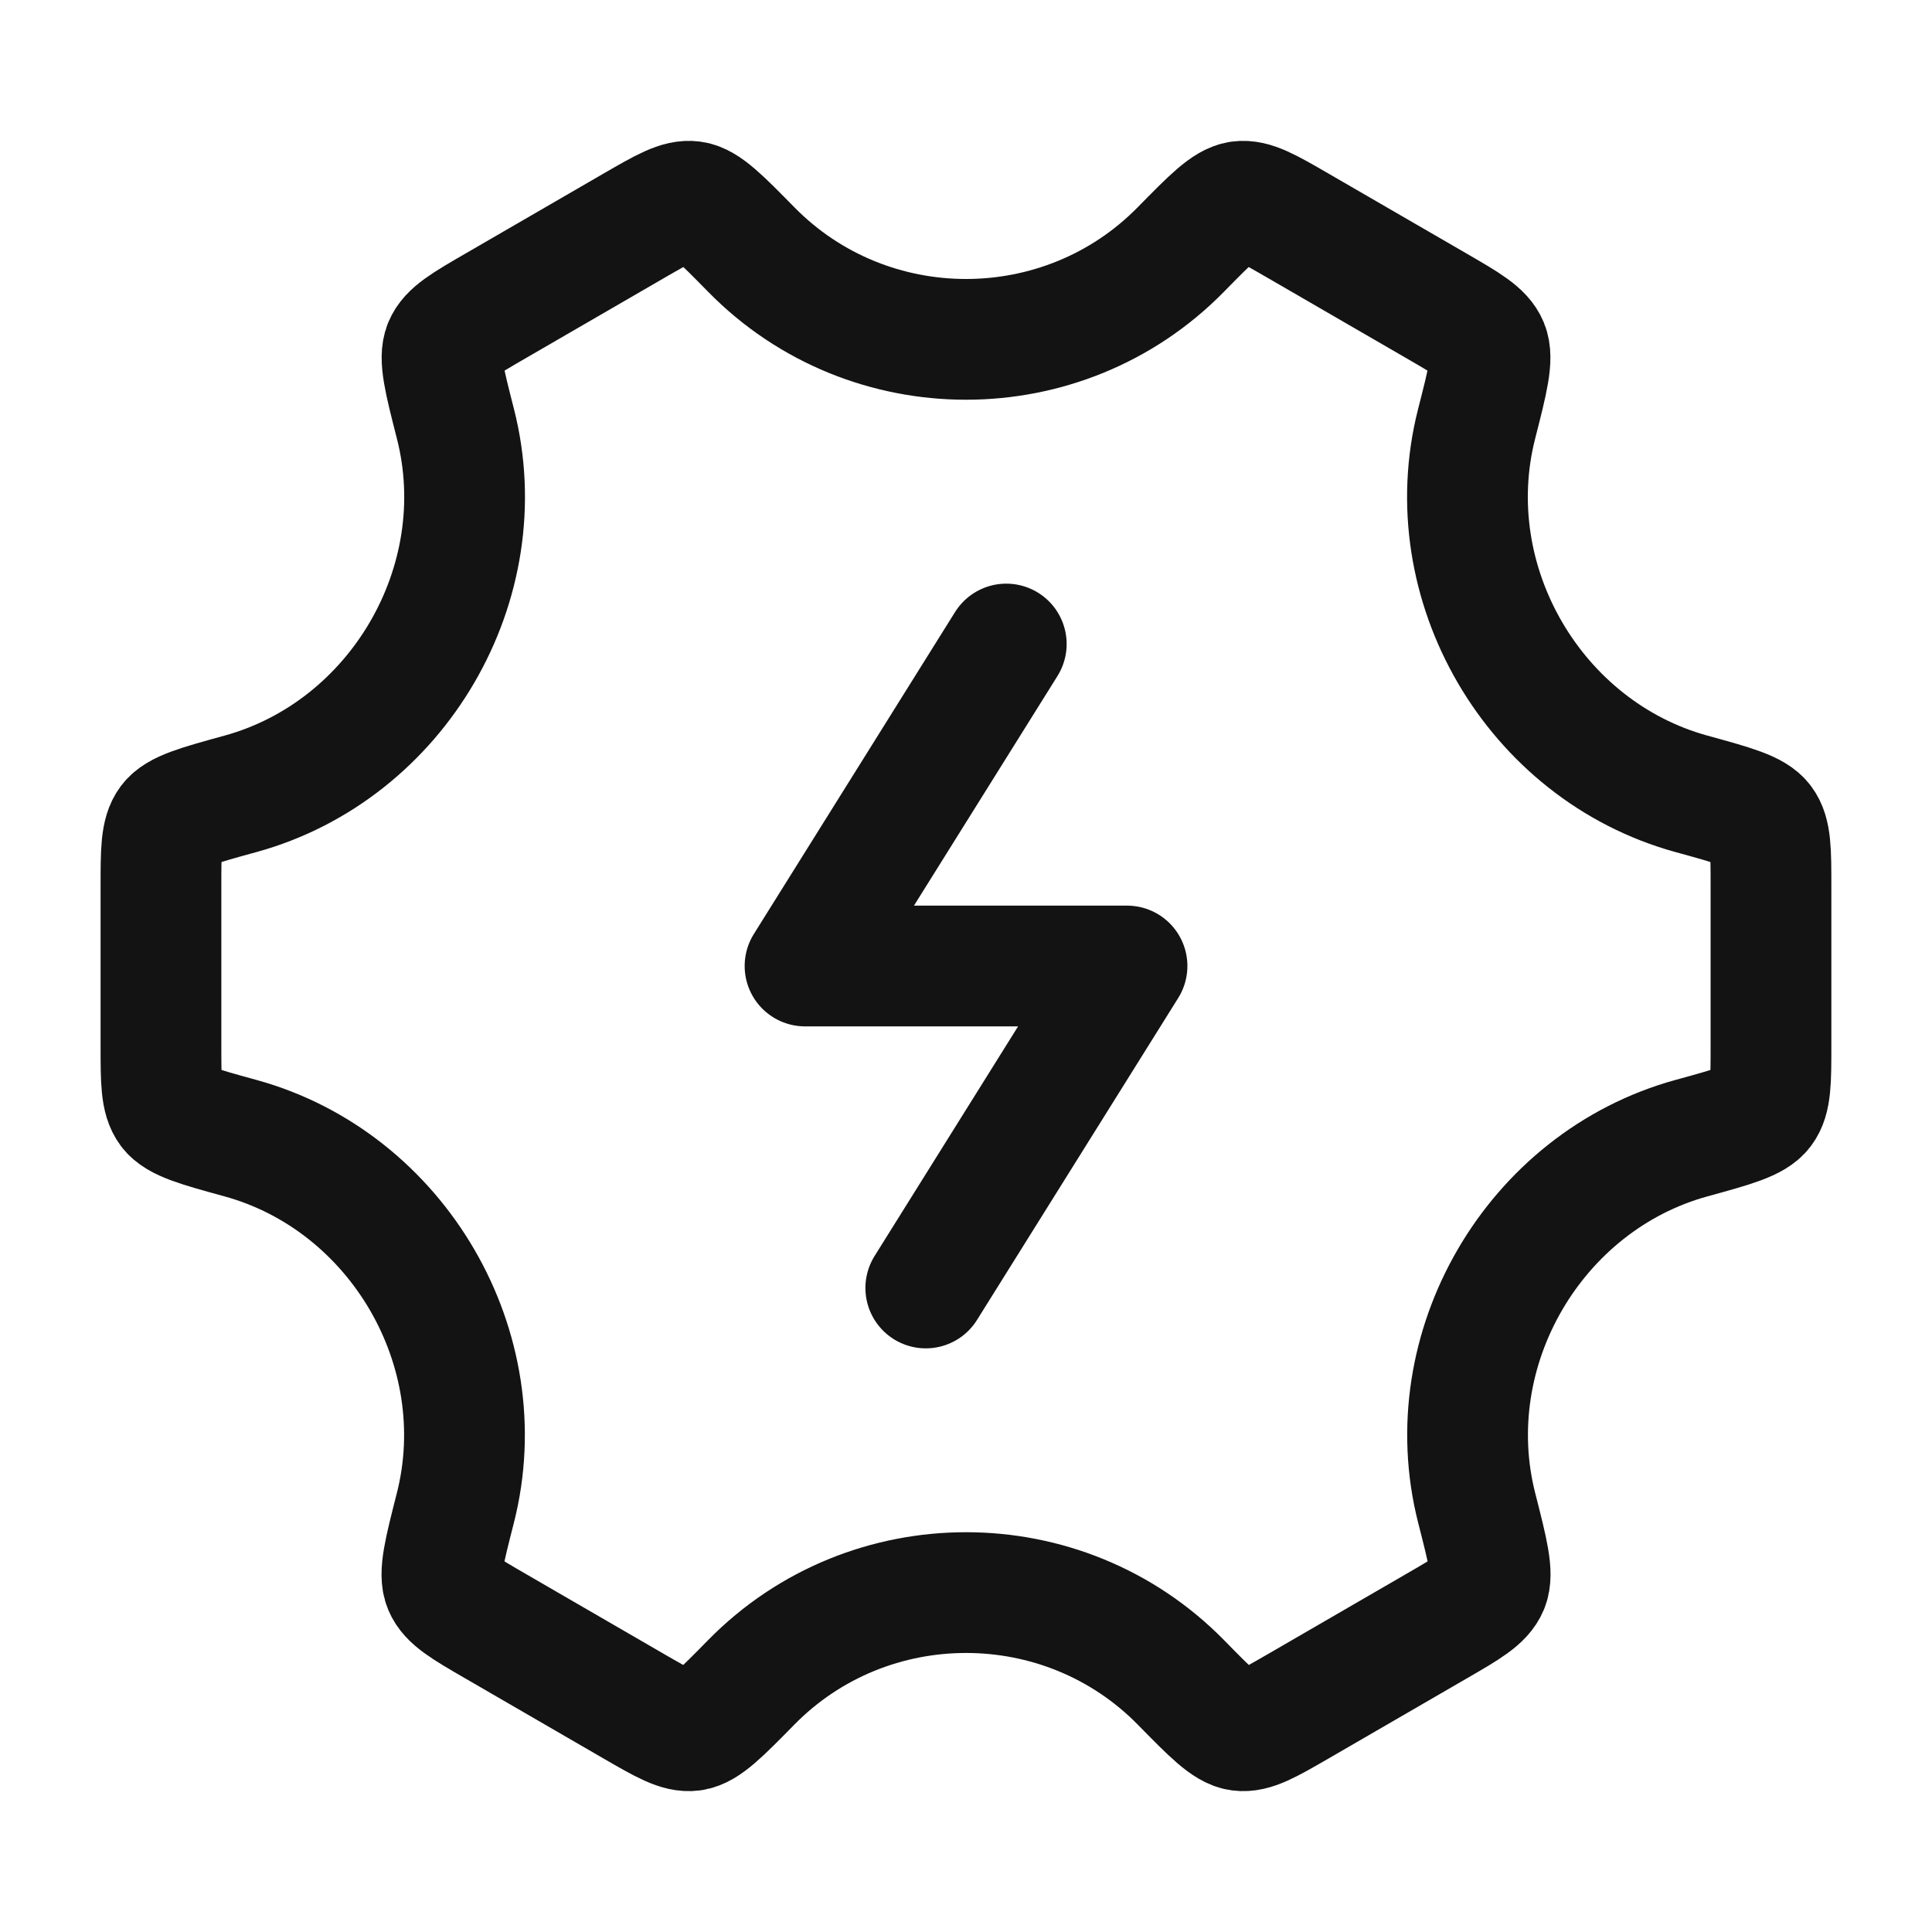
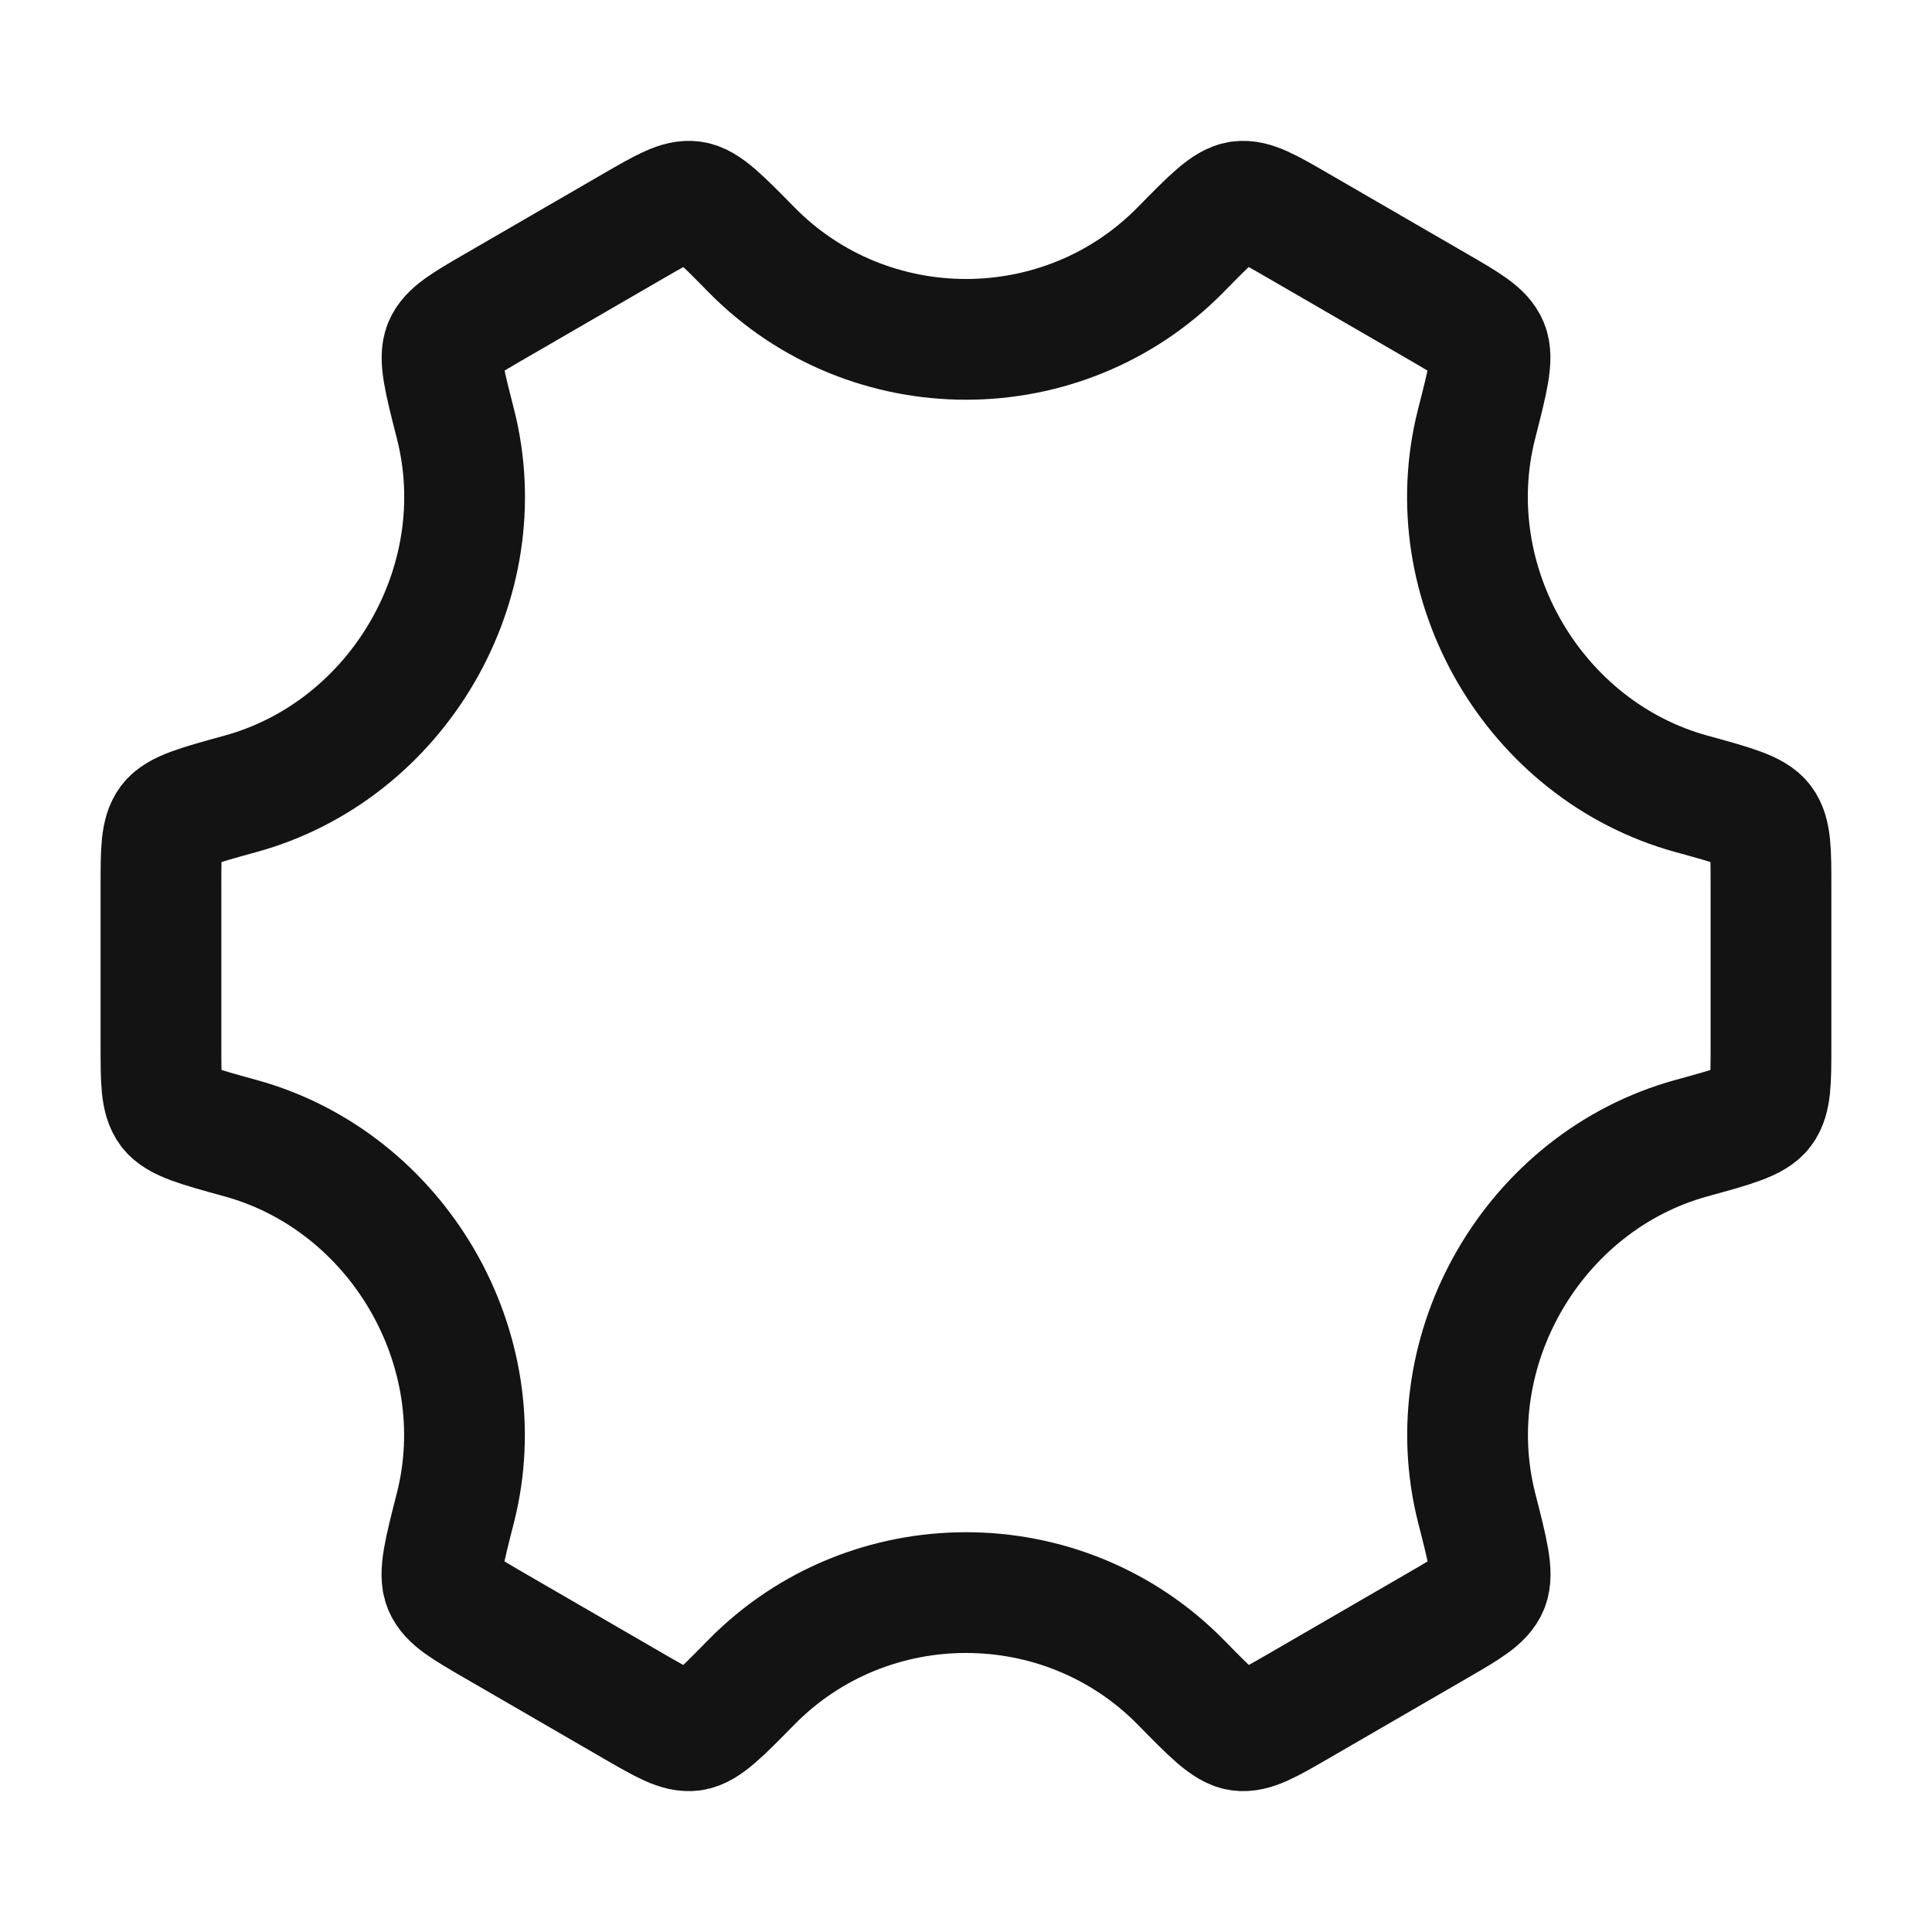
<svg xmlns="http://www.w3.org/2000/svg" width="32" height="32" viewBox="0 0 32 32" fill="none">
-   <path d="M16.667 10.667L13.334 16H18.667L15.334 21.333" stroke="#131313" stroke-width="2" stroke-linecap="round" stroke-linejoin="round" />
  <path d="M28.014 18.852C28.71 18.661 29.058 18.565 29.195 18.382C29.333 18.199 29.333 17.904 29.333 17.315V14.685C29.333 14.096 29.333 13.801 29.195 13.618C29.058 13.435 28.71 13.339 28.014 13.148C25.413 12.432 23.786 9.658 24.457 7.022C24.642 6.297 24.734 5.935 24.646 5.722C24.558 5.51 24.305 5.363 23.799 5.07L21.499 3.738C21.003 3.451 20.755 3.307 20.532 3.337C20.309 3.368 20.058 3.624 19.556 4.135C17.61 6.116 14.391 6.116 12.445 4.135C11.943 3.624 11.691 3.368 11.469 3.337C11.246 3.307 10.998 3.451 10.501 3.738L8.202 5.07C7.696 5.363 7.443 5.51 7.355 5.722C7.267 5.935 7.359 6.297 7.544 7.022C8.215 9.658 6.586 12.432 3.985 13.148C3.289 13.339 2.941 13.435 2.803 13.618C2.666 13.801 2.666 14.096 2.666 14.685V17.315C2.666 17.904 2.666 18.199 2.803 18.382C2.941 18.565 3.289 18.661 3.985 18.852C6.585 19.568 8.213 22.342 7.542 24.978C7.357 25.703 7.265 26.065 7.353 26.278C7.441 26.49 7.694 26.637 8.2 26.93L10.499 28.262C10.996 28.549 11.244 28.693 11.466 28.663C11.689 28.632 11.941 28.376 12.443 27.865C14.39 25.883 17.611 25.883 19.558 27.864C20.06 28.376 20.311 28.632 20.534 28.663C20.757 28.693 21.005 28.549 21.502 28.262L23.801 26.93C24.307 26.637 24.56 26.49 24.648 26.277C24.736 26.065 24.644 25.702 24.459 24.978C23.788 22.342 25.414 19.568 28.014 18.852Z" stroke="#131313" stroke-width="2" stroke-linecap="round" />
</svg>